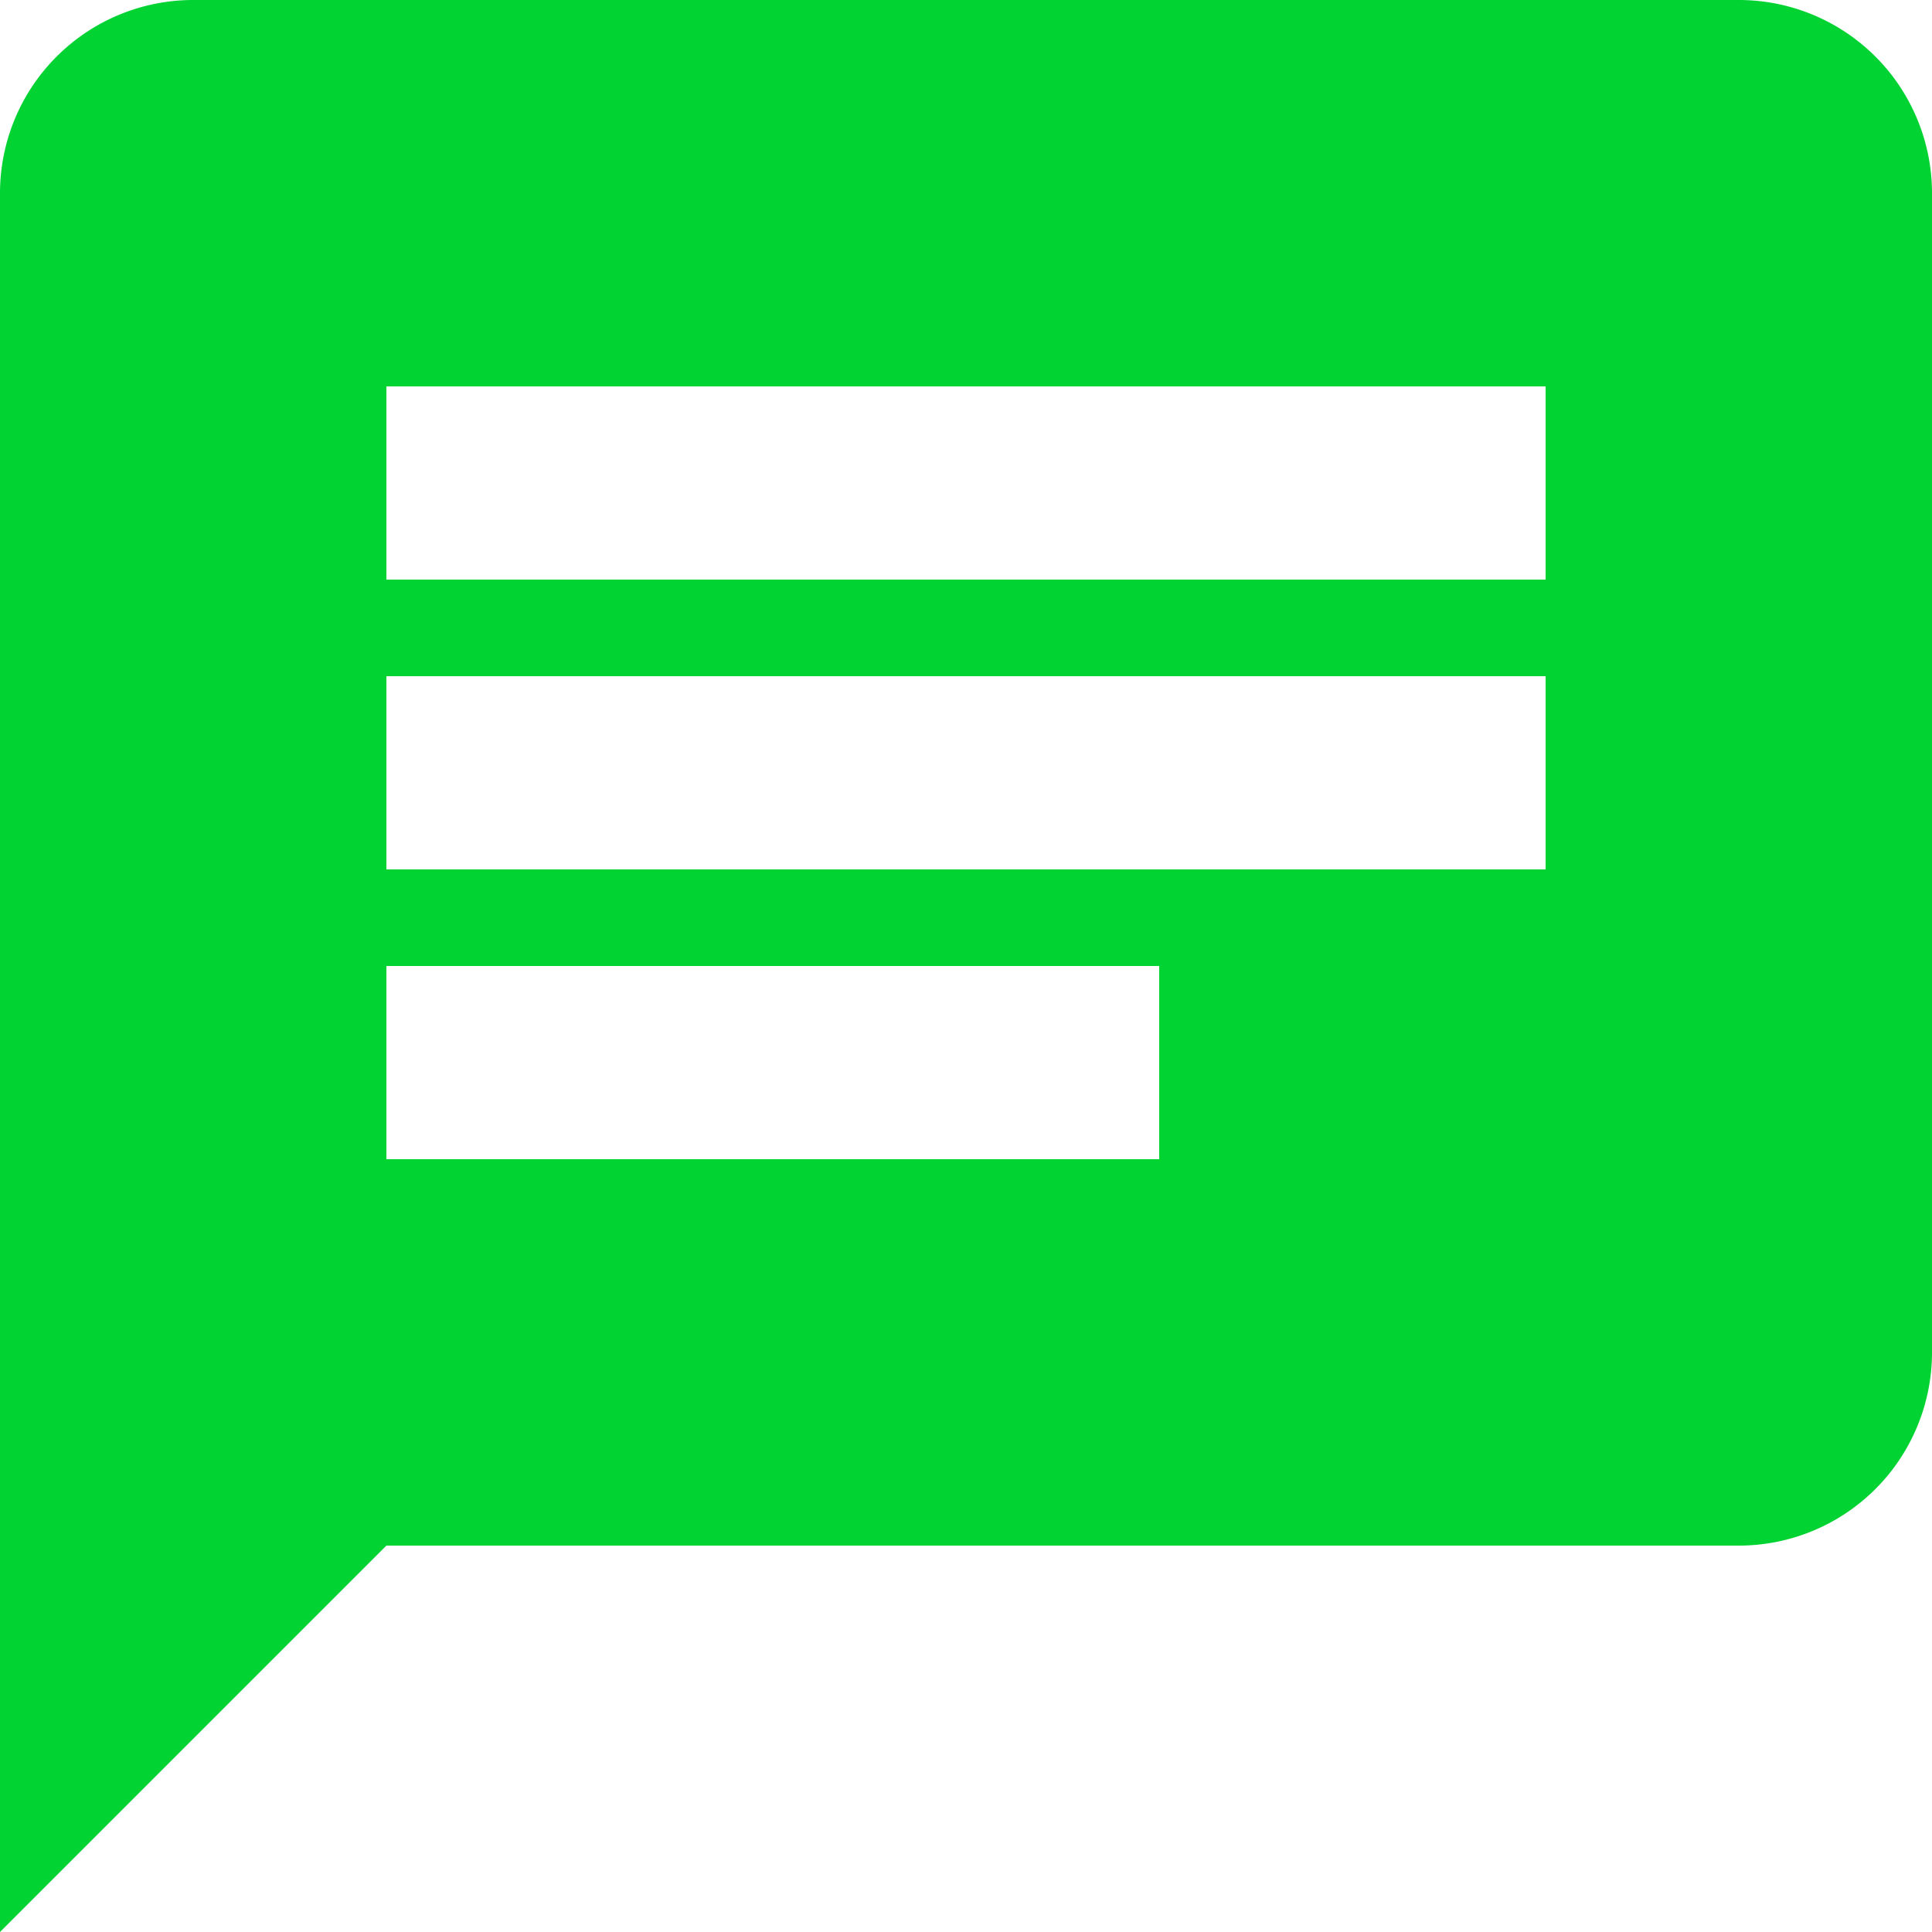
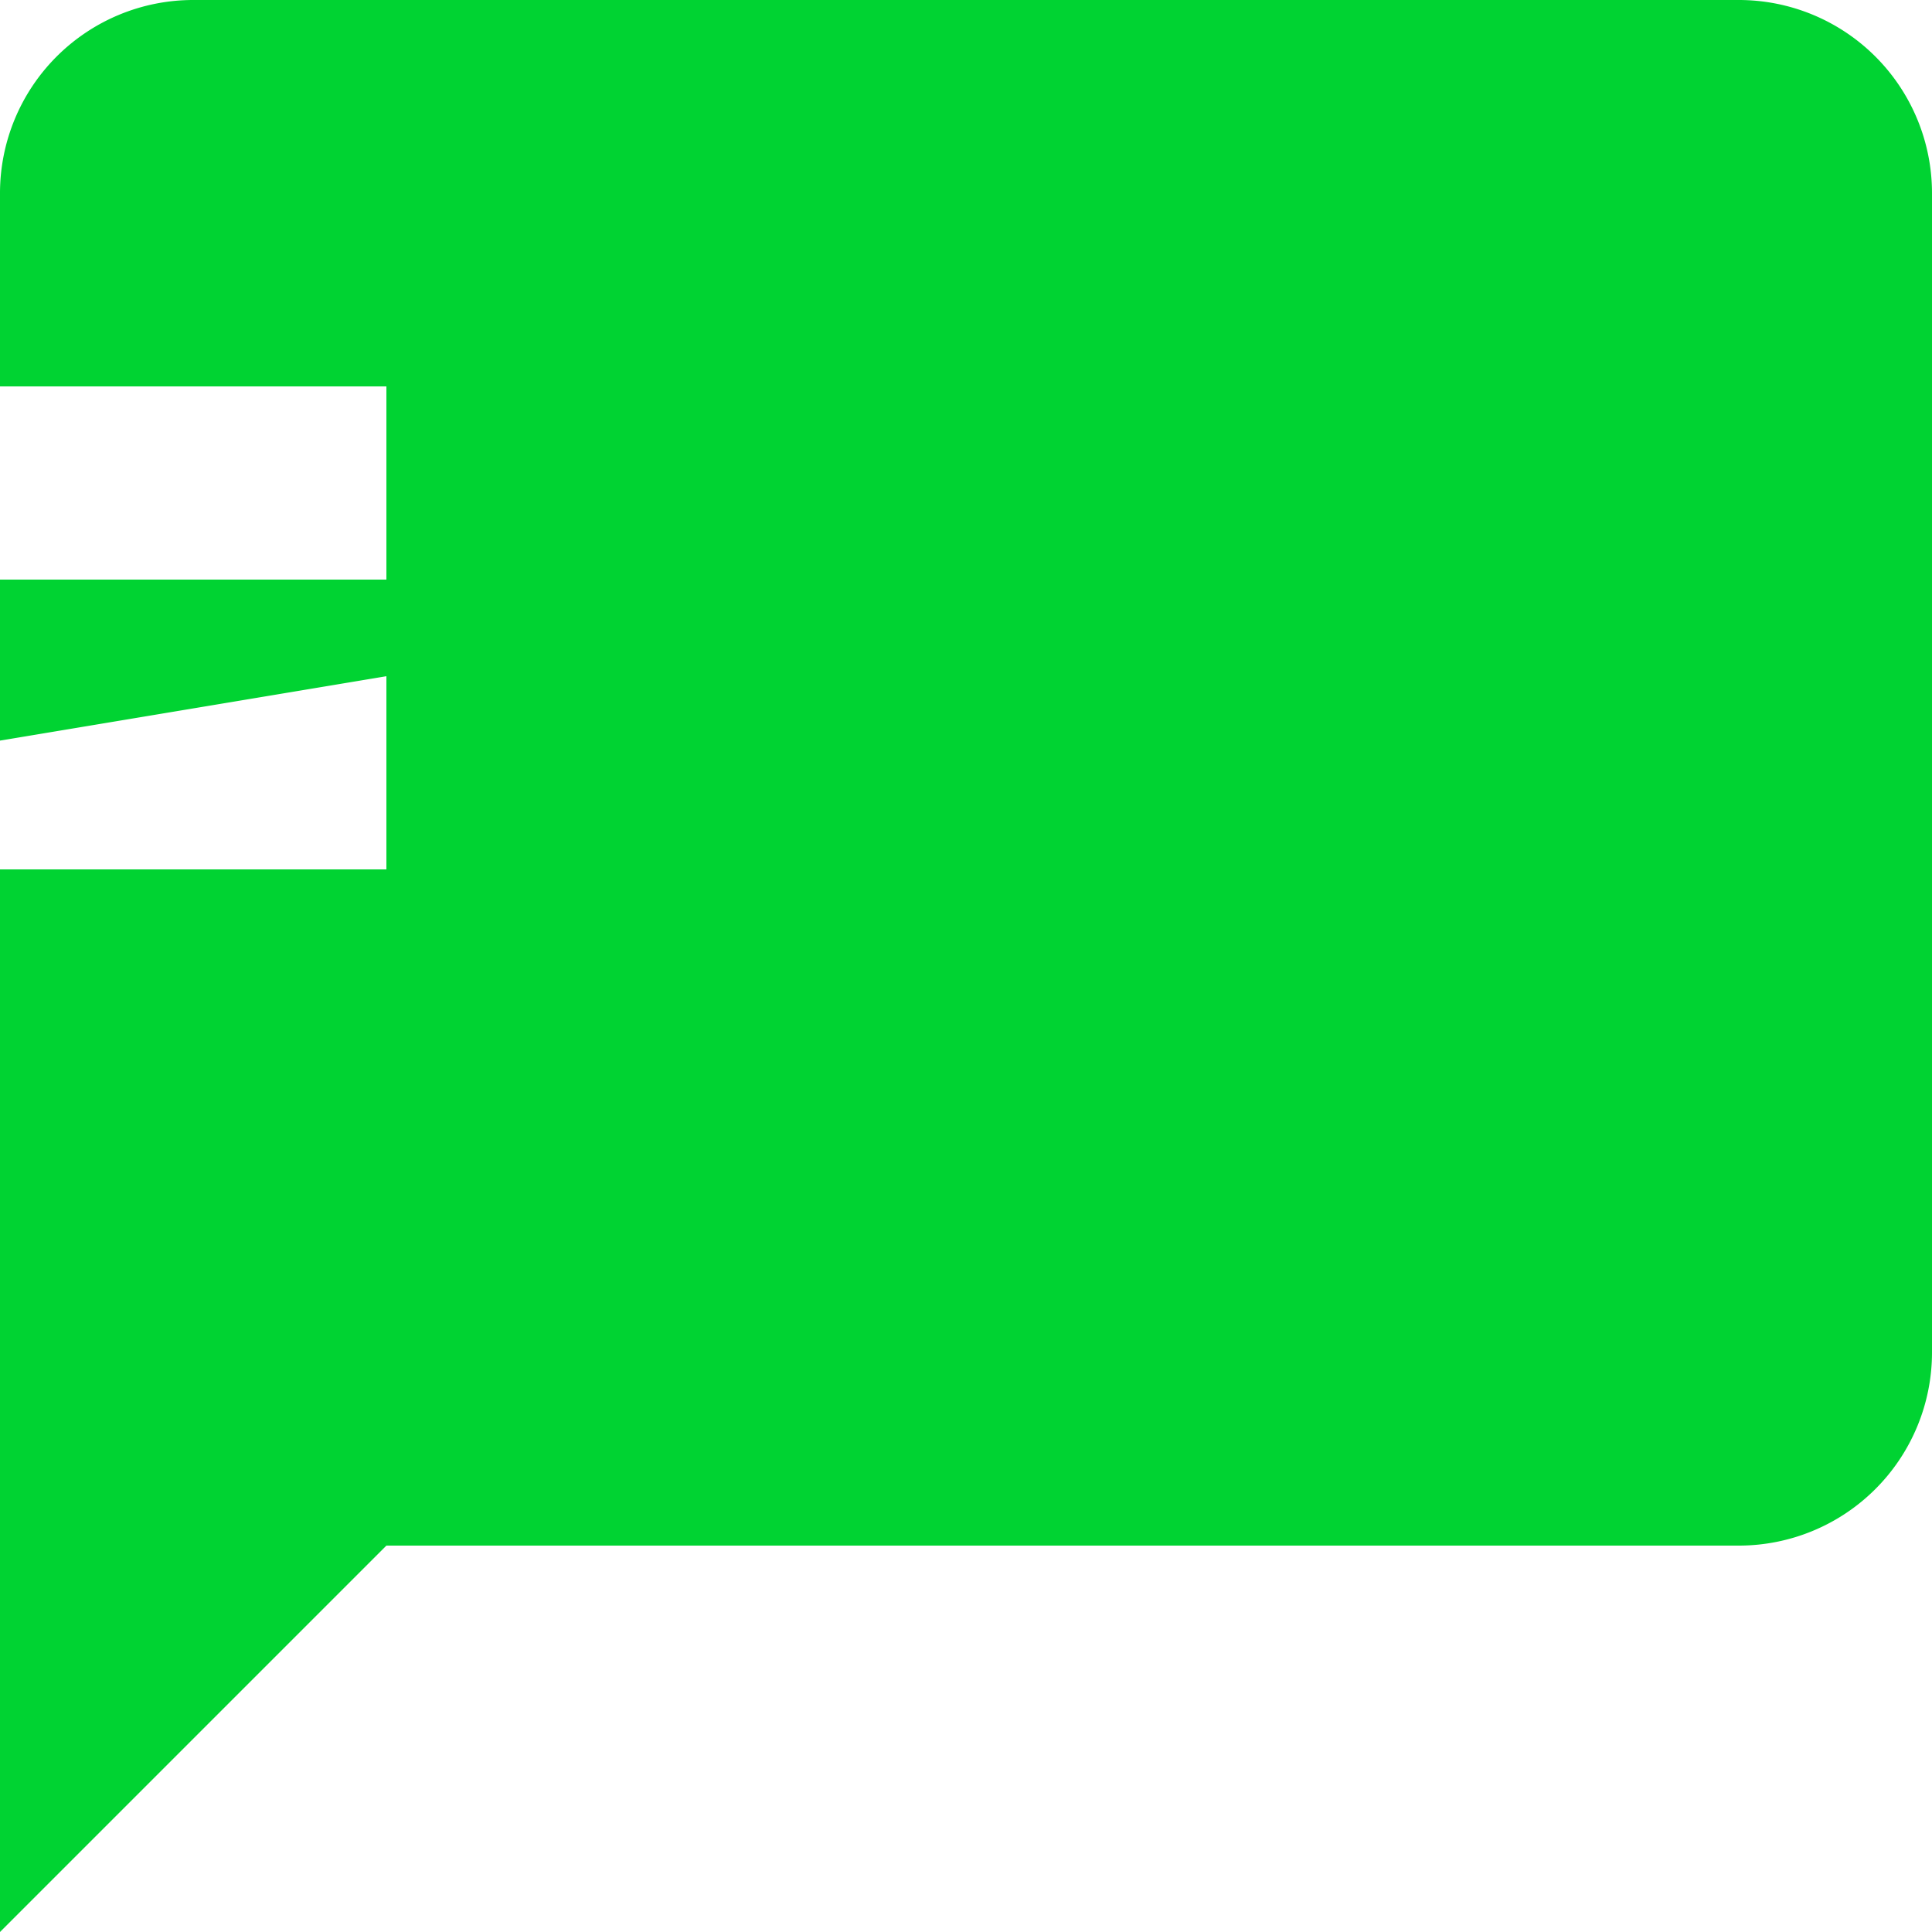
<svg xmlns="http://www.w3.org/2000/svg" id="mdi-message-text" width="28" height="28" version="1.1" viewBox="0 0 22 22">
-   <path d="m19.8 0h-17.6a2.2 2.2 0 00-2.2 2.2v19.8l4.4-4.4h15.4a2.2 2.2 0 002.2-2.2v-13.2a2.2 2.2 0 00-2.2-2.2m-15.4 7.7h13.2v2.2h-13.2m8.8 3.3h-8.8v-2.2h8.8m4.4-4.4h-13.2v-2.2h13.2" fill="#00d332" stroke-width="1.1" />
+   <path d="m19.8 0h-17.6a2.2 2.2 0 00-2.2 2.2v19.8l4.4-4.4h15.4a2.2 2.2 0 002.2-2.2v-13.2a2.2 2.2 0 00-2.2-2.2m-15.4 7.7v2.2h-13.2m8.8 3.3h-8.8v-2.2h8.8m4.4-4.4h-13.2v-2.2h13.2" fill="#00d332" stroke-width="1.1" />
</svg>